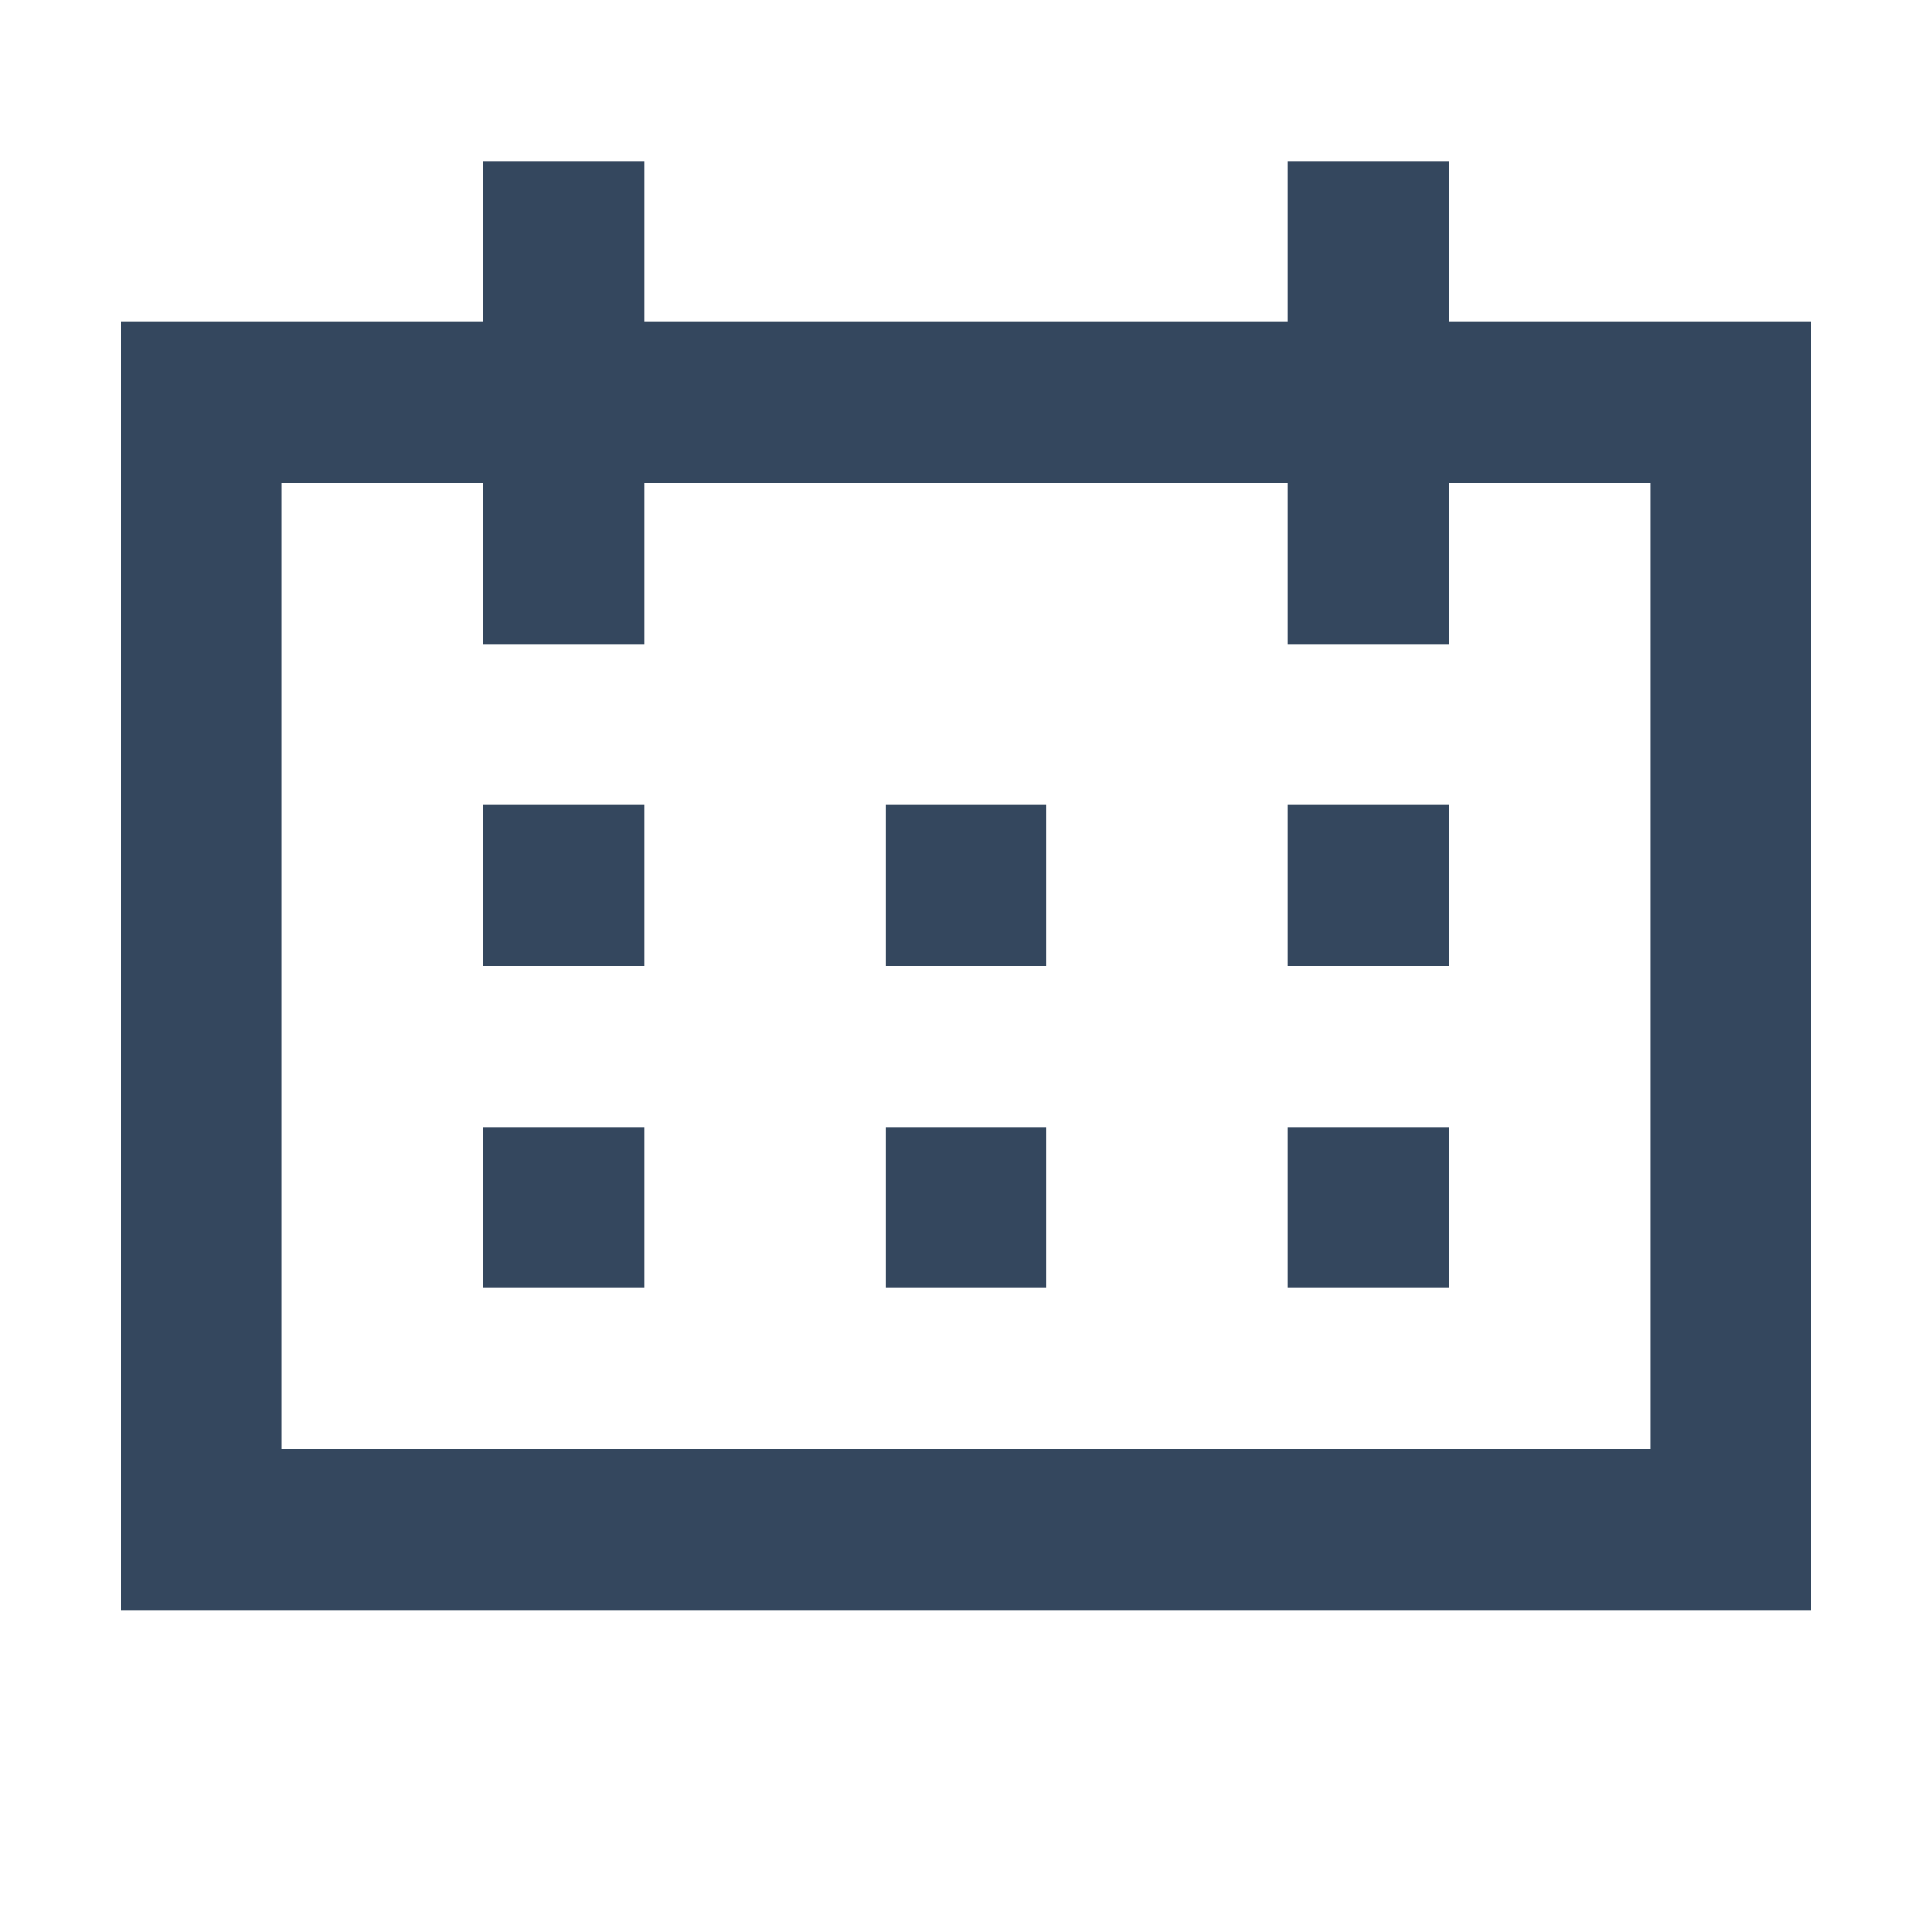
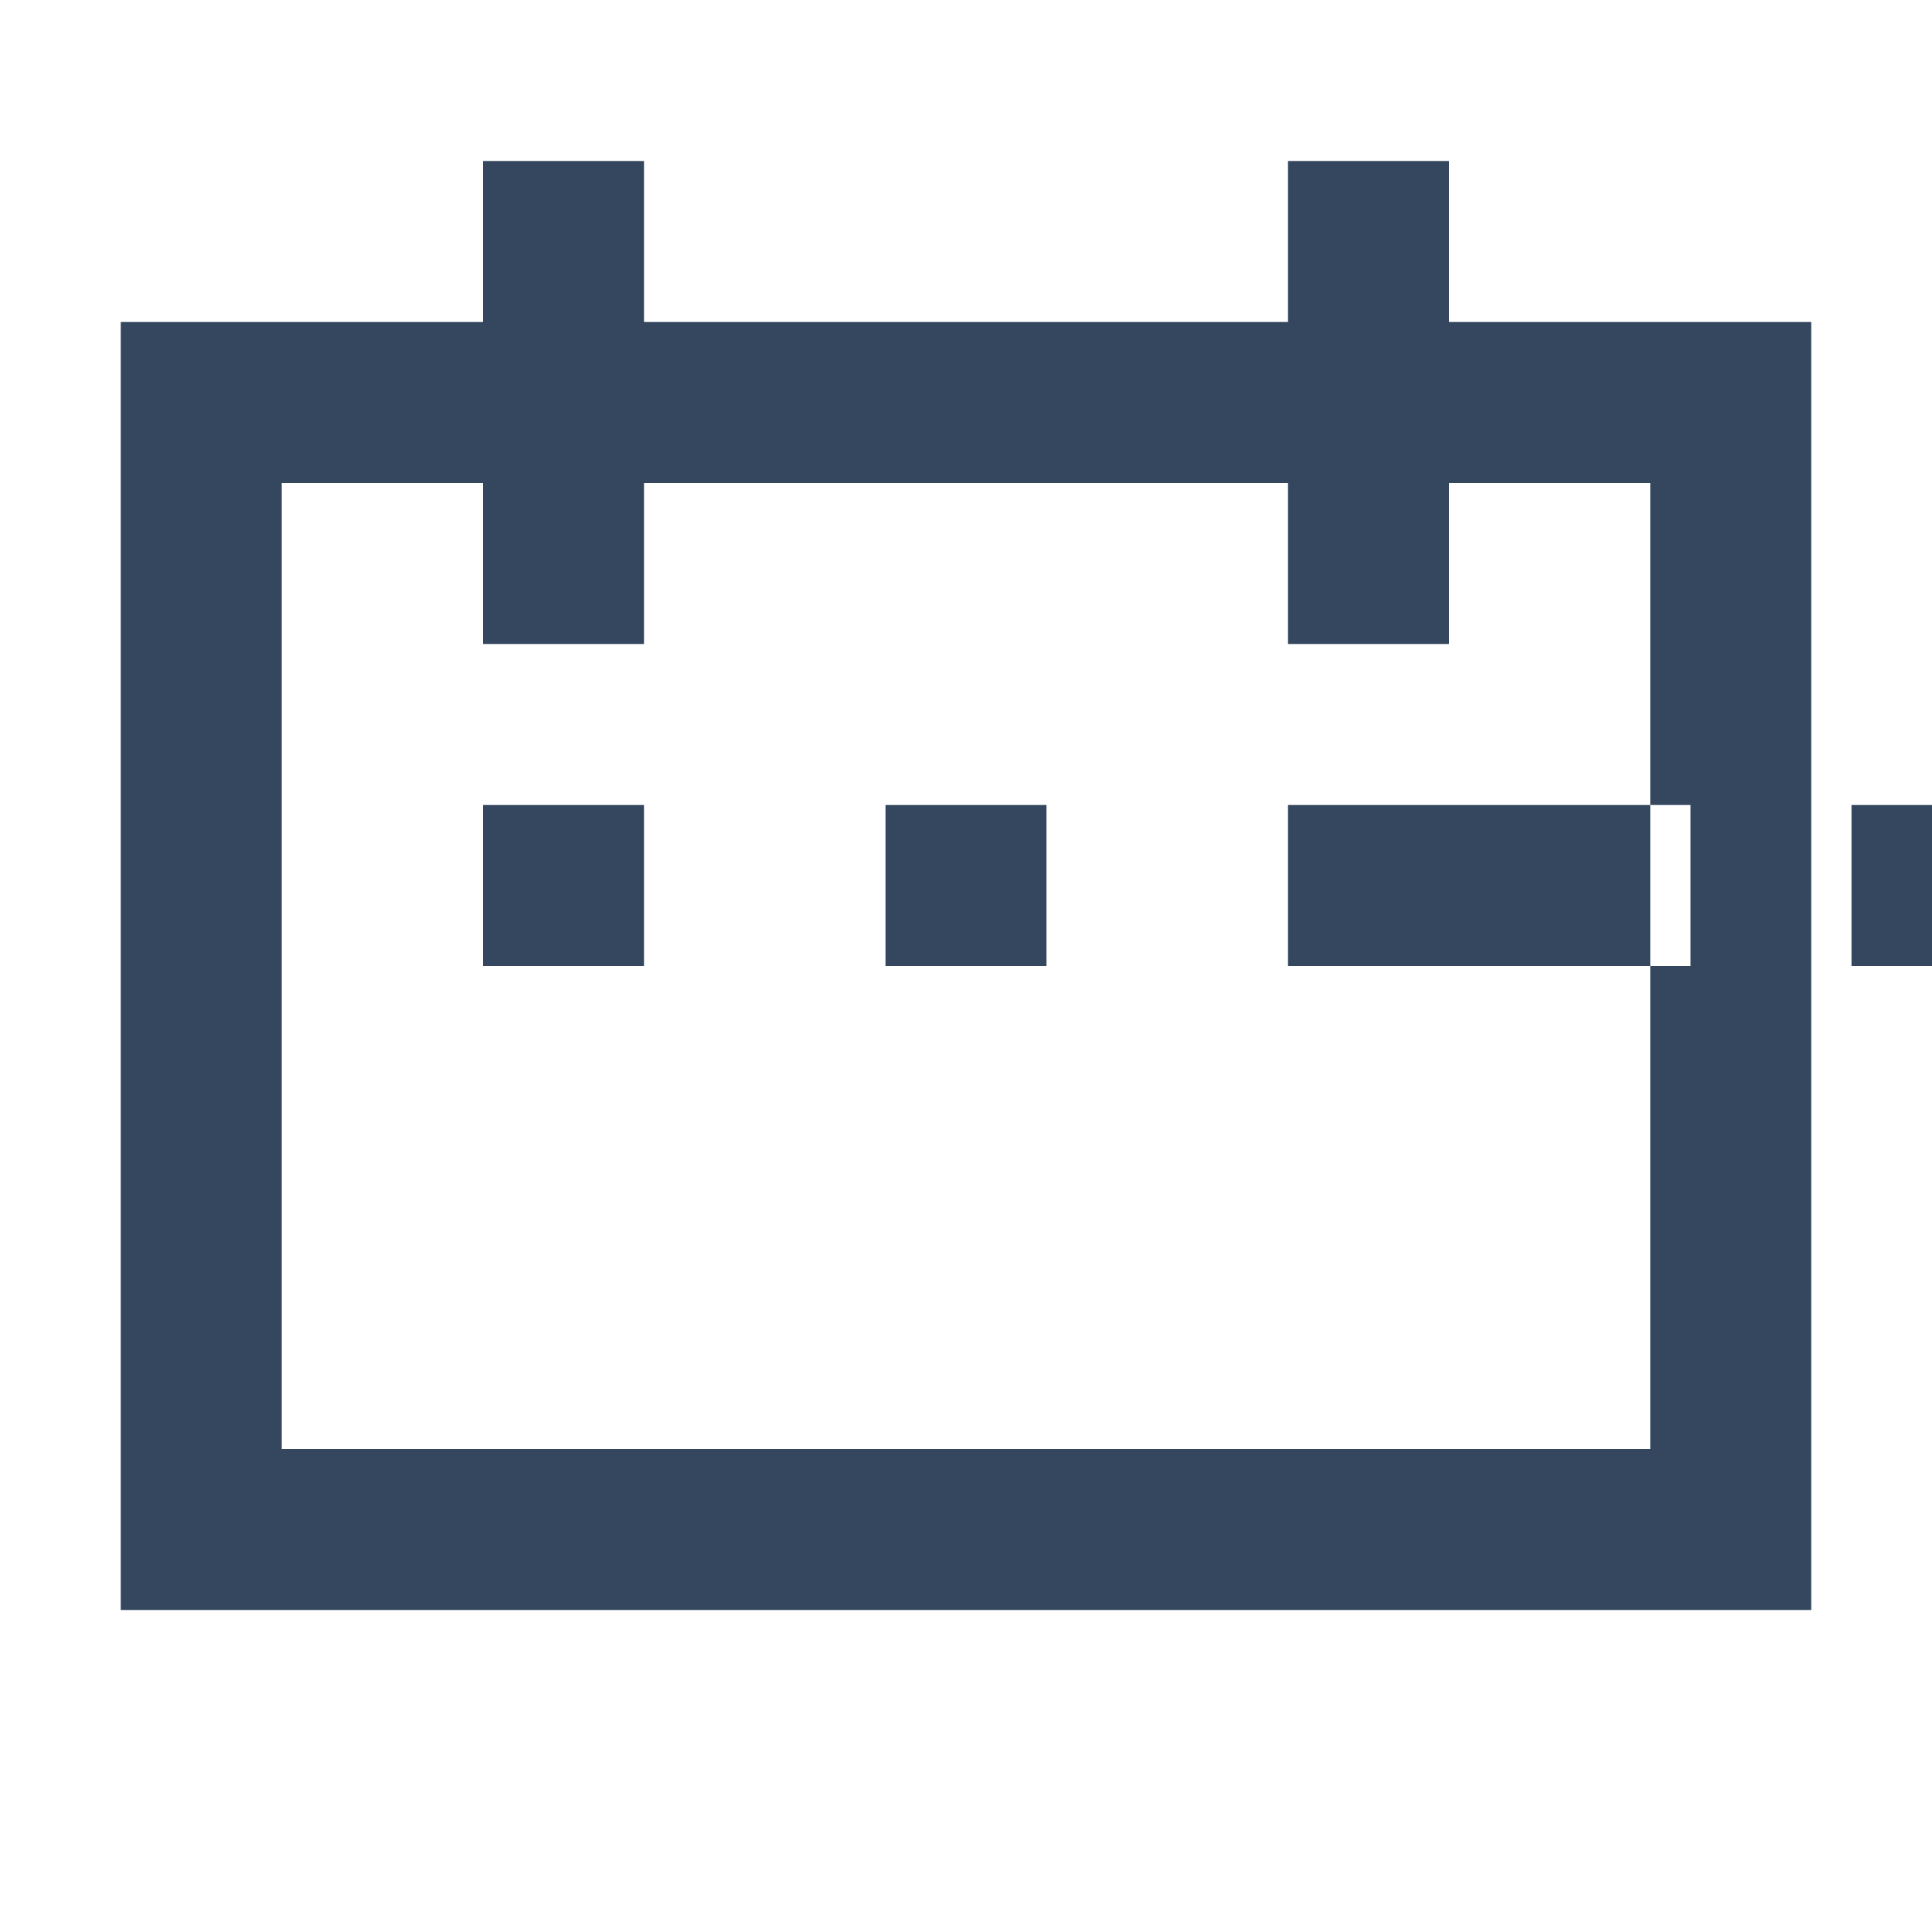
<svg xmlns="http://www.w3.org/2000/svg" width="256" height="256" viewBox="0 0 256 256">
  <defs>
    <style />
  </defs>
-   <path d="M85.333 64v21.333H64V64H37.333v128h181.334V64H85.333zM64 42.667V21.333h21.333v21.334H240v170.666H16V42.667h48zM64 128v-21.333h21.333V128H64zm53.333 0v-21.333h21.334V128h-21.334zm53.334 0v-21.333H192V128h-21.333zM64 170.667v-21.334h21.333v21.334H64zm53.333 0v-21.334h21.334v21.334h-21.334zm53.334 0v-21.334H192v21.334h-21.333zM192 85.333h-21.333v-64H192v64z" fill="#34475e" class="transform-group" />
+   <path d="M85.333 64v21.333H64V64H37.333v128h181.334V64H85.333zM64 42.667V21.333h21.333v21.334H240v170.666H16V42.667h48zM64 128v-21.333h21.333V128H64zm53.333 0v-21.333h21.334V128h-21.334zm53.334 0v-21.333H192V128h-21.333zv-21.334h21.333v21.334H64zm53.333 0v-21.334h21.334v21.334h-21.334zm53.334 0v-21.334H192v21.334h-21.333zM192 85.333h-21.333v-64H192v64z" fill="#34475e" class="transform-group" />
</svg>